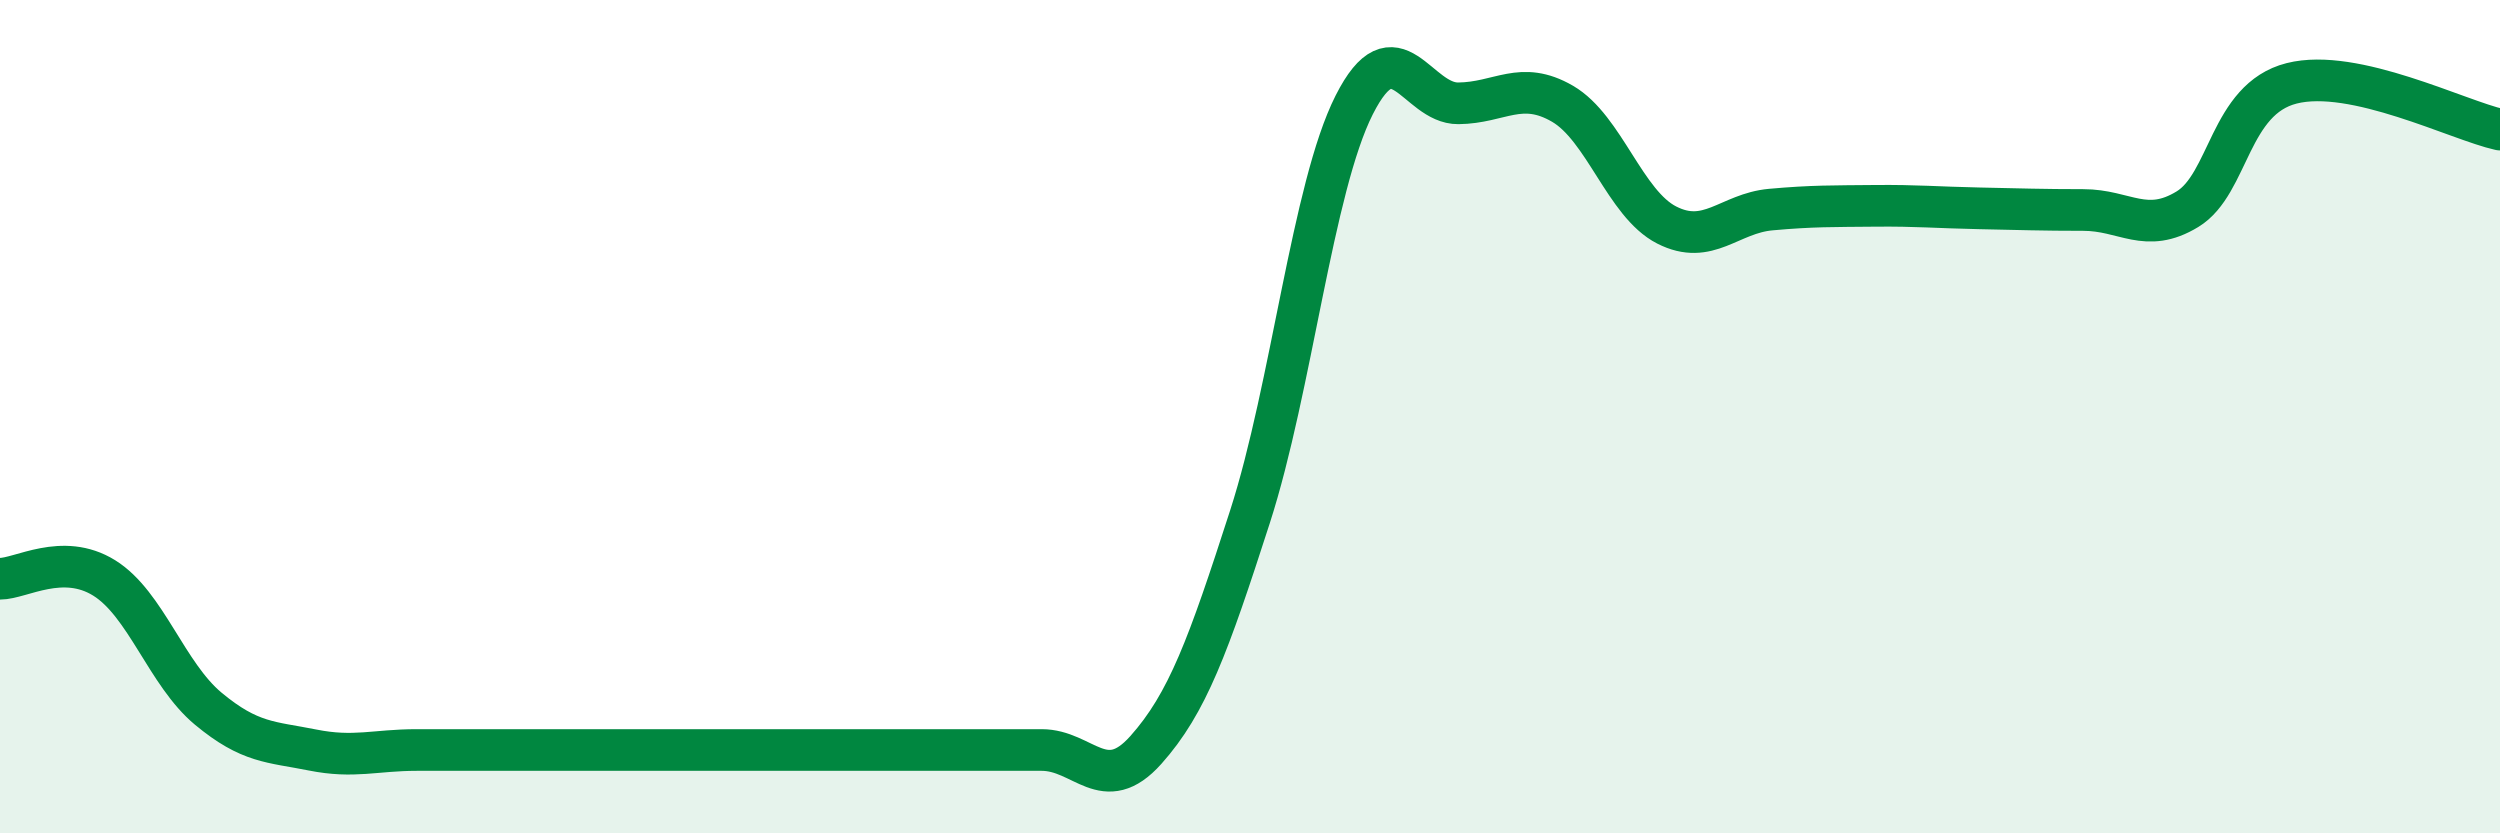
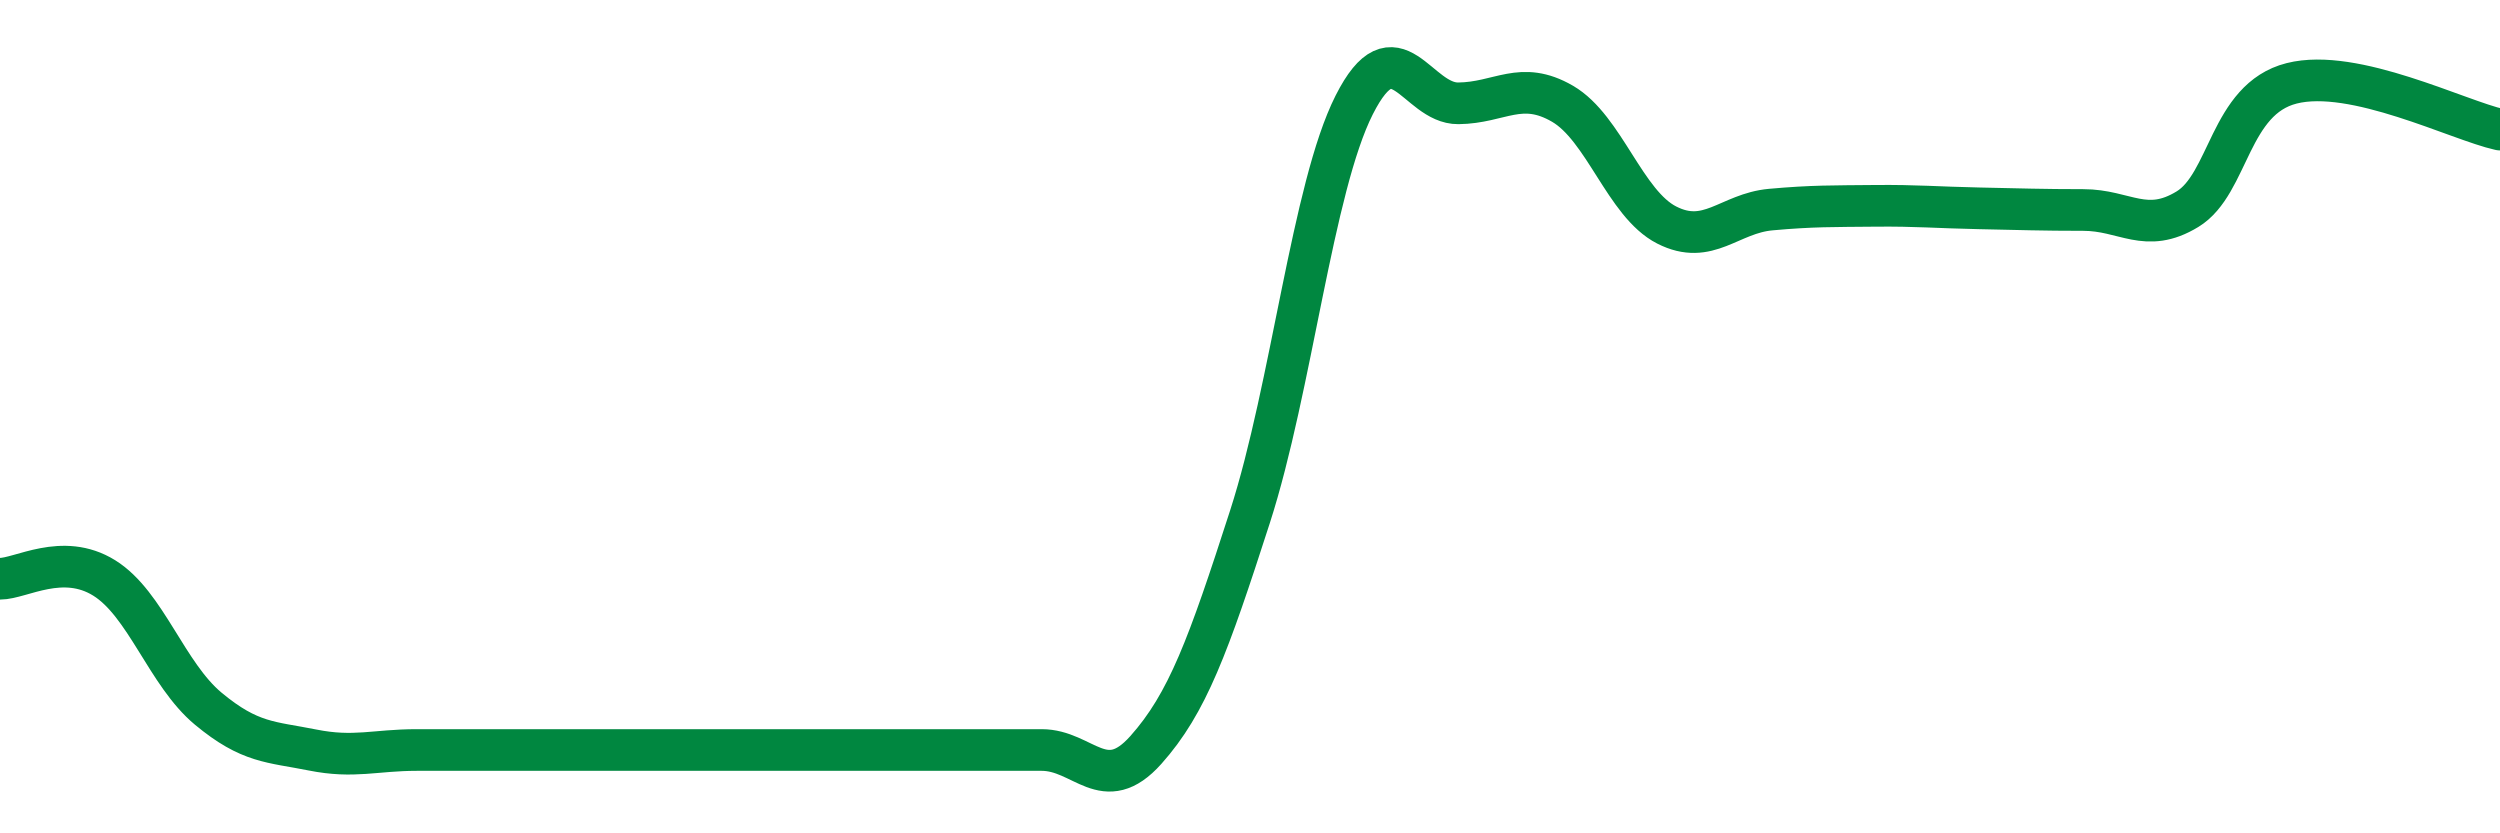
<svg xmlns="http://www.w3.org/2000/svg" width="60" height="20" viewBox="0 0 60 20">
-   <path d="M 0,13.89 C 0.5,13.89 1.5,13.25 2.5,13.87 C 3.5,14.49 4,16.18 5,17.01 C 6,17.84 6.5,17.8 7.5,18 C 8.5,18.2 9,18 10,18 C 11,18 11.5,18 12.5,18 C 13.5,18 14,18 15,18 C 16,18 16.5,18 17.5,18 C 18.5,18 19,18 20,18 C 21,18 21.5,18 22.5,18 C 23.5,18 24,18 25,18 C 26,18 26.5,19.12 27.5,18 C 28.5,16.88 29,15.5 30,12.4 C 31,9.3 31.5,4.5 32.5,2.52 C 33.5,0.54 34,2.49 35,2.48 C 36,2.47 36.5,1.91 37.5,2.49 C 38.5,3.07 39,4.89 40,5.4 C 41,5.91 41.5,5.12 42.5,5.03 C 43.5,4.94 44,4.95 45,4.94 C 46,4.93 46.5,4.98 47.5,5 C 48.5,5.02 49,5.04 50,5.04 C 51,5.04 51.5,5.63 52.5,5.02 C 53.5,4.41 53.5,2.38 55,2 C 56.5,1.62 59,2.89 60,3.11L60 20L0 20Z" fill="#008740" opacity="0.1" stroke-linecap="round" stroke-linejoin="round" />
  <path d="M 0,13.89 C 0.5,13.89 1.5,13.25 2.5,13.87 C 3.5,14.49 4,16.18 5,17.01 C 6,17.84 6.5,17.8 7.5,18 C 8.5,18.2 9,18 10,18 C 11,18 11.5,18 12.5,18 C 13.5,18 14,18 15,18 C 16,18 16.5,18 17.5,18 C 18.5,18 19,18 20,18 C 21,18 21.5,18 22.5,18 C 23.5,18 24,18 25,18 C 26,18 26.5,19.12 27.5,18 C 28.5,16.88 29,15.5 30,12.4 C 31,9.3 31.5,4.5 32.5,2.52 C 33.5,0.54 34,2.49 35,2.48 C 36,2.47 36.5,1.91 37.5,2.49 C 38.5,3.07 39,4.89 40,5.4 C 41,5.91 41.5,5.12 42.5,5.03 C 43.5,4.94 44,4.95 45,4.94 C 46,4.93 46.5,4.98 47.5,5 C 48.5,5.02 49,5.04 50,5.04 C 51,5.04 51.5,5.63 52.5,5.02 C 53.5,4.41 53.5,2.38 55,2 C 56.5,1.62 59,2.89 60,3.11" stroke="#008740" stroke-width="1" fill="none" stroke-linecap="round" stroke-linejoin="round" />
</svg>